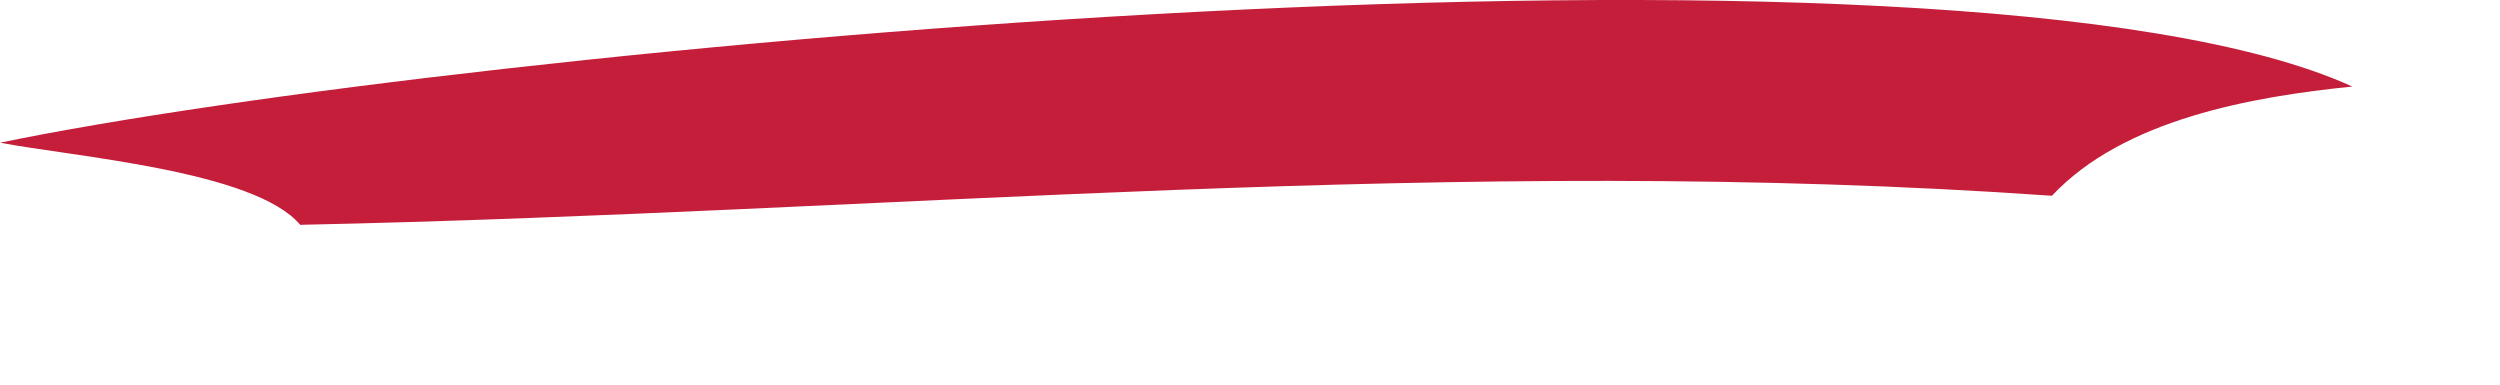
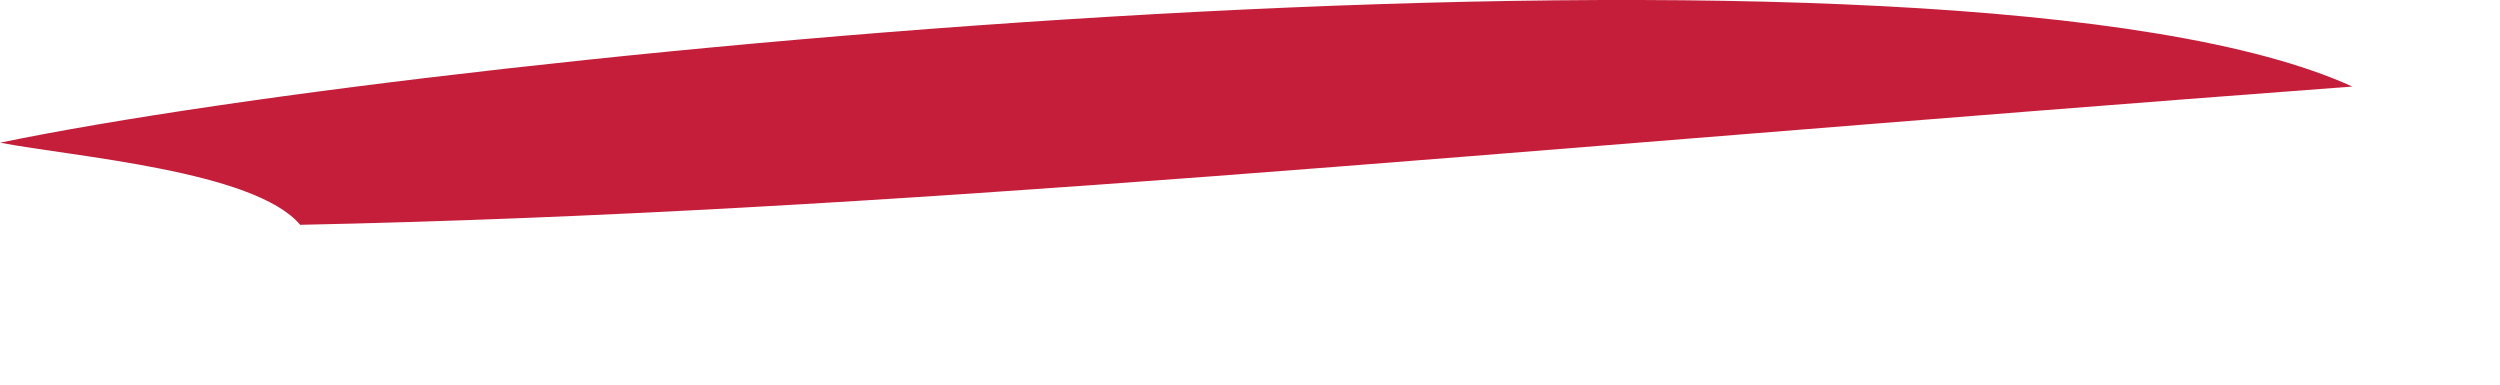
<svg xmlns="http://www.w3.org/2000/svg" fill="none" height="100%" overflow="visible" preserveAspectRatio="none" style="display: block;" viewBox="0 0 13 2" width="100%">
-   <path d="M0 0.742C2.382 0.25 10.177 -0.485 12.232 0.45C11.71 0.503 11.043 0.62 10.67 1.018C7.564 0.8 4.644 1.105 1.561 1.169C1.324 0.887 0.38 0.815 0.001 0.742H0Z" fill="#C41E3A" id="Vector" />
+   <path d="M0 0.742C2.382 0.25 10.177 -0.485 12.232 0.45C7.564 0.8 4.644 1.105 1.561 1.169C1.324 0.887 0.38 0.815 0.001 0.742H0Z" fill="#C41E3A" id="Vector" />
</svg>